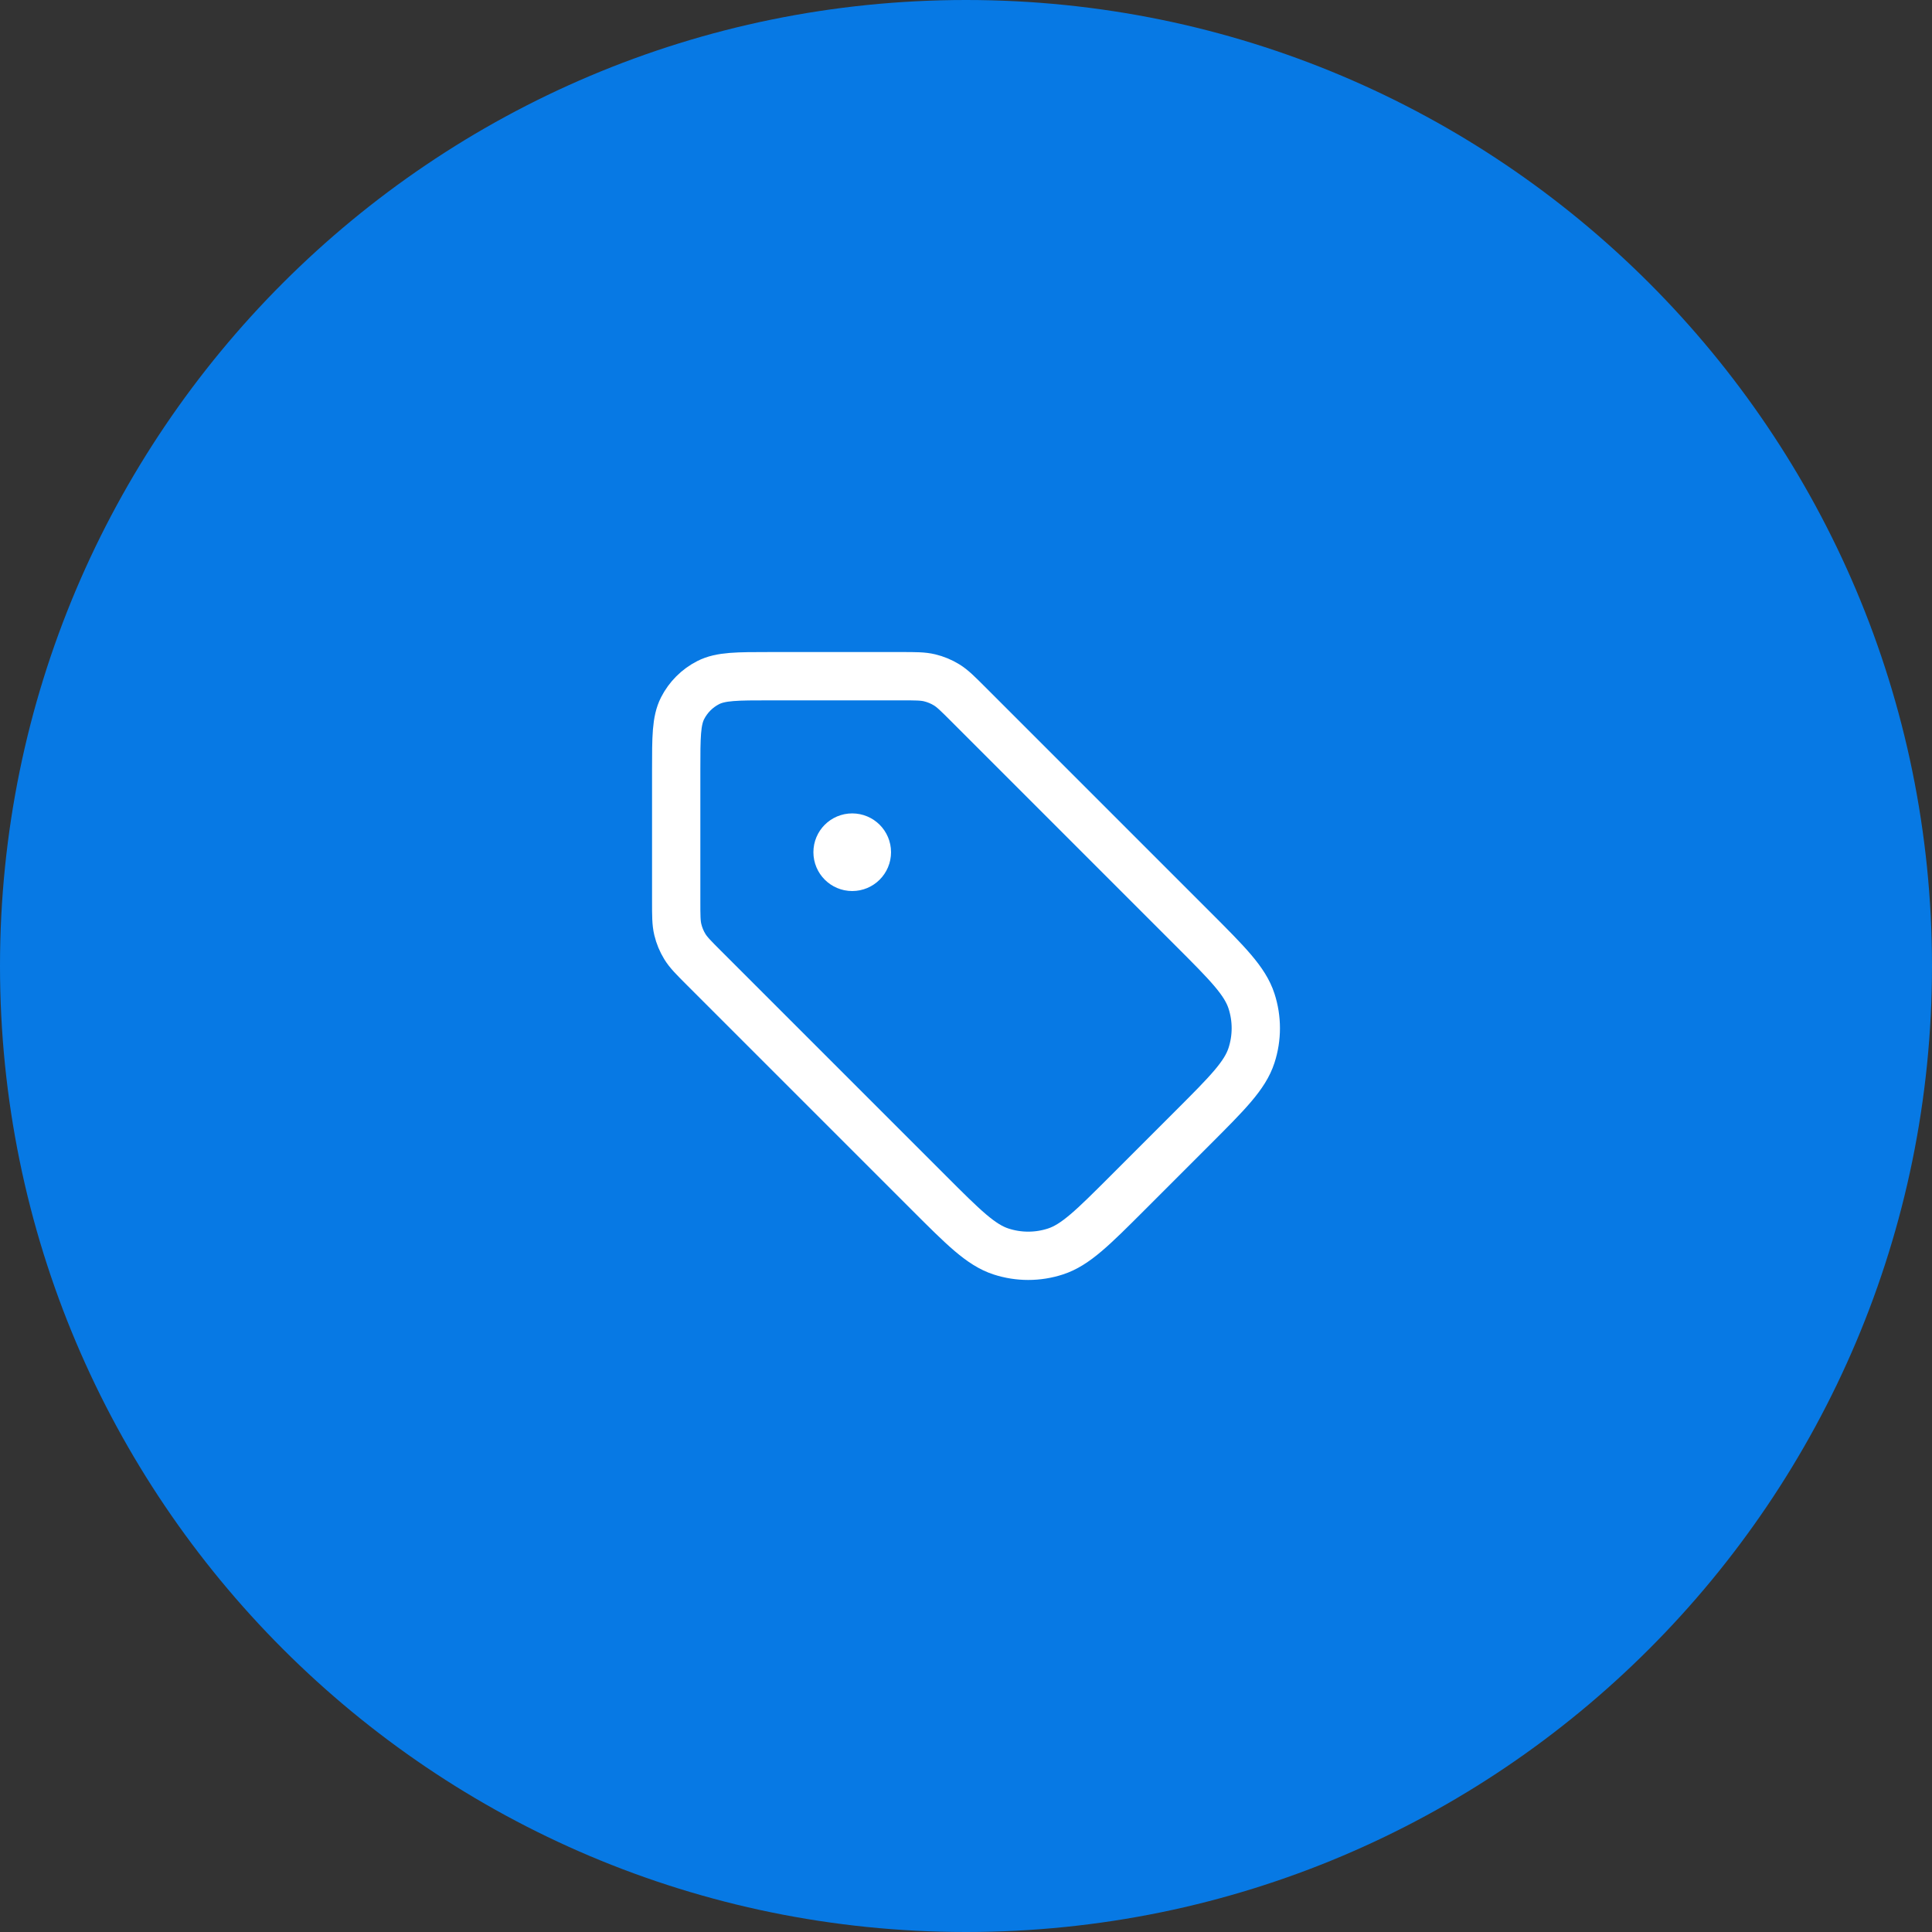
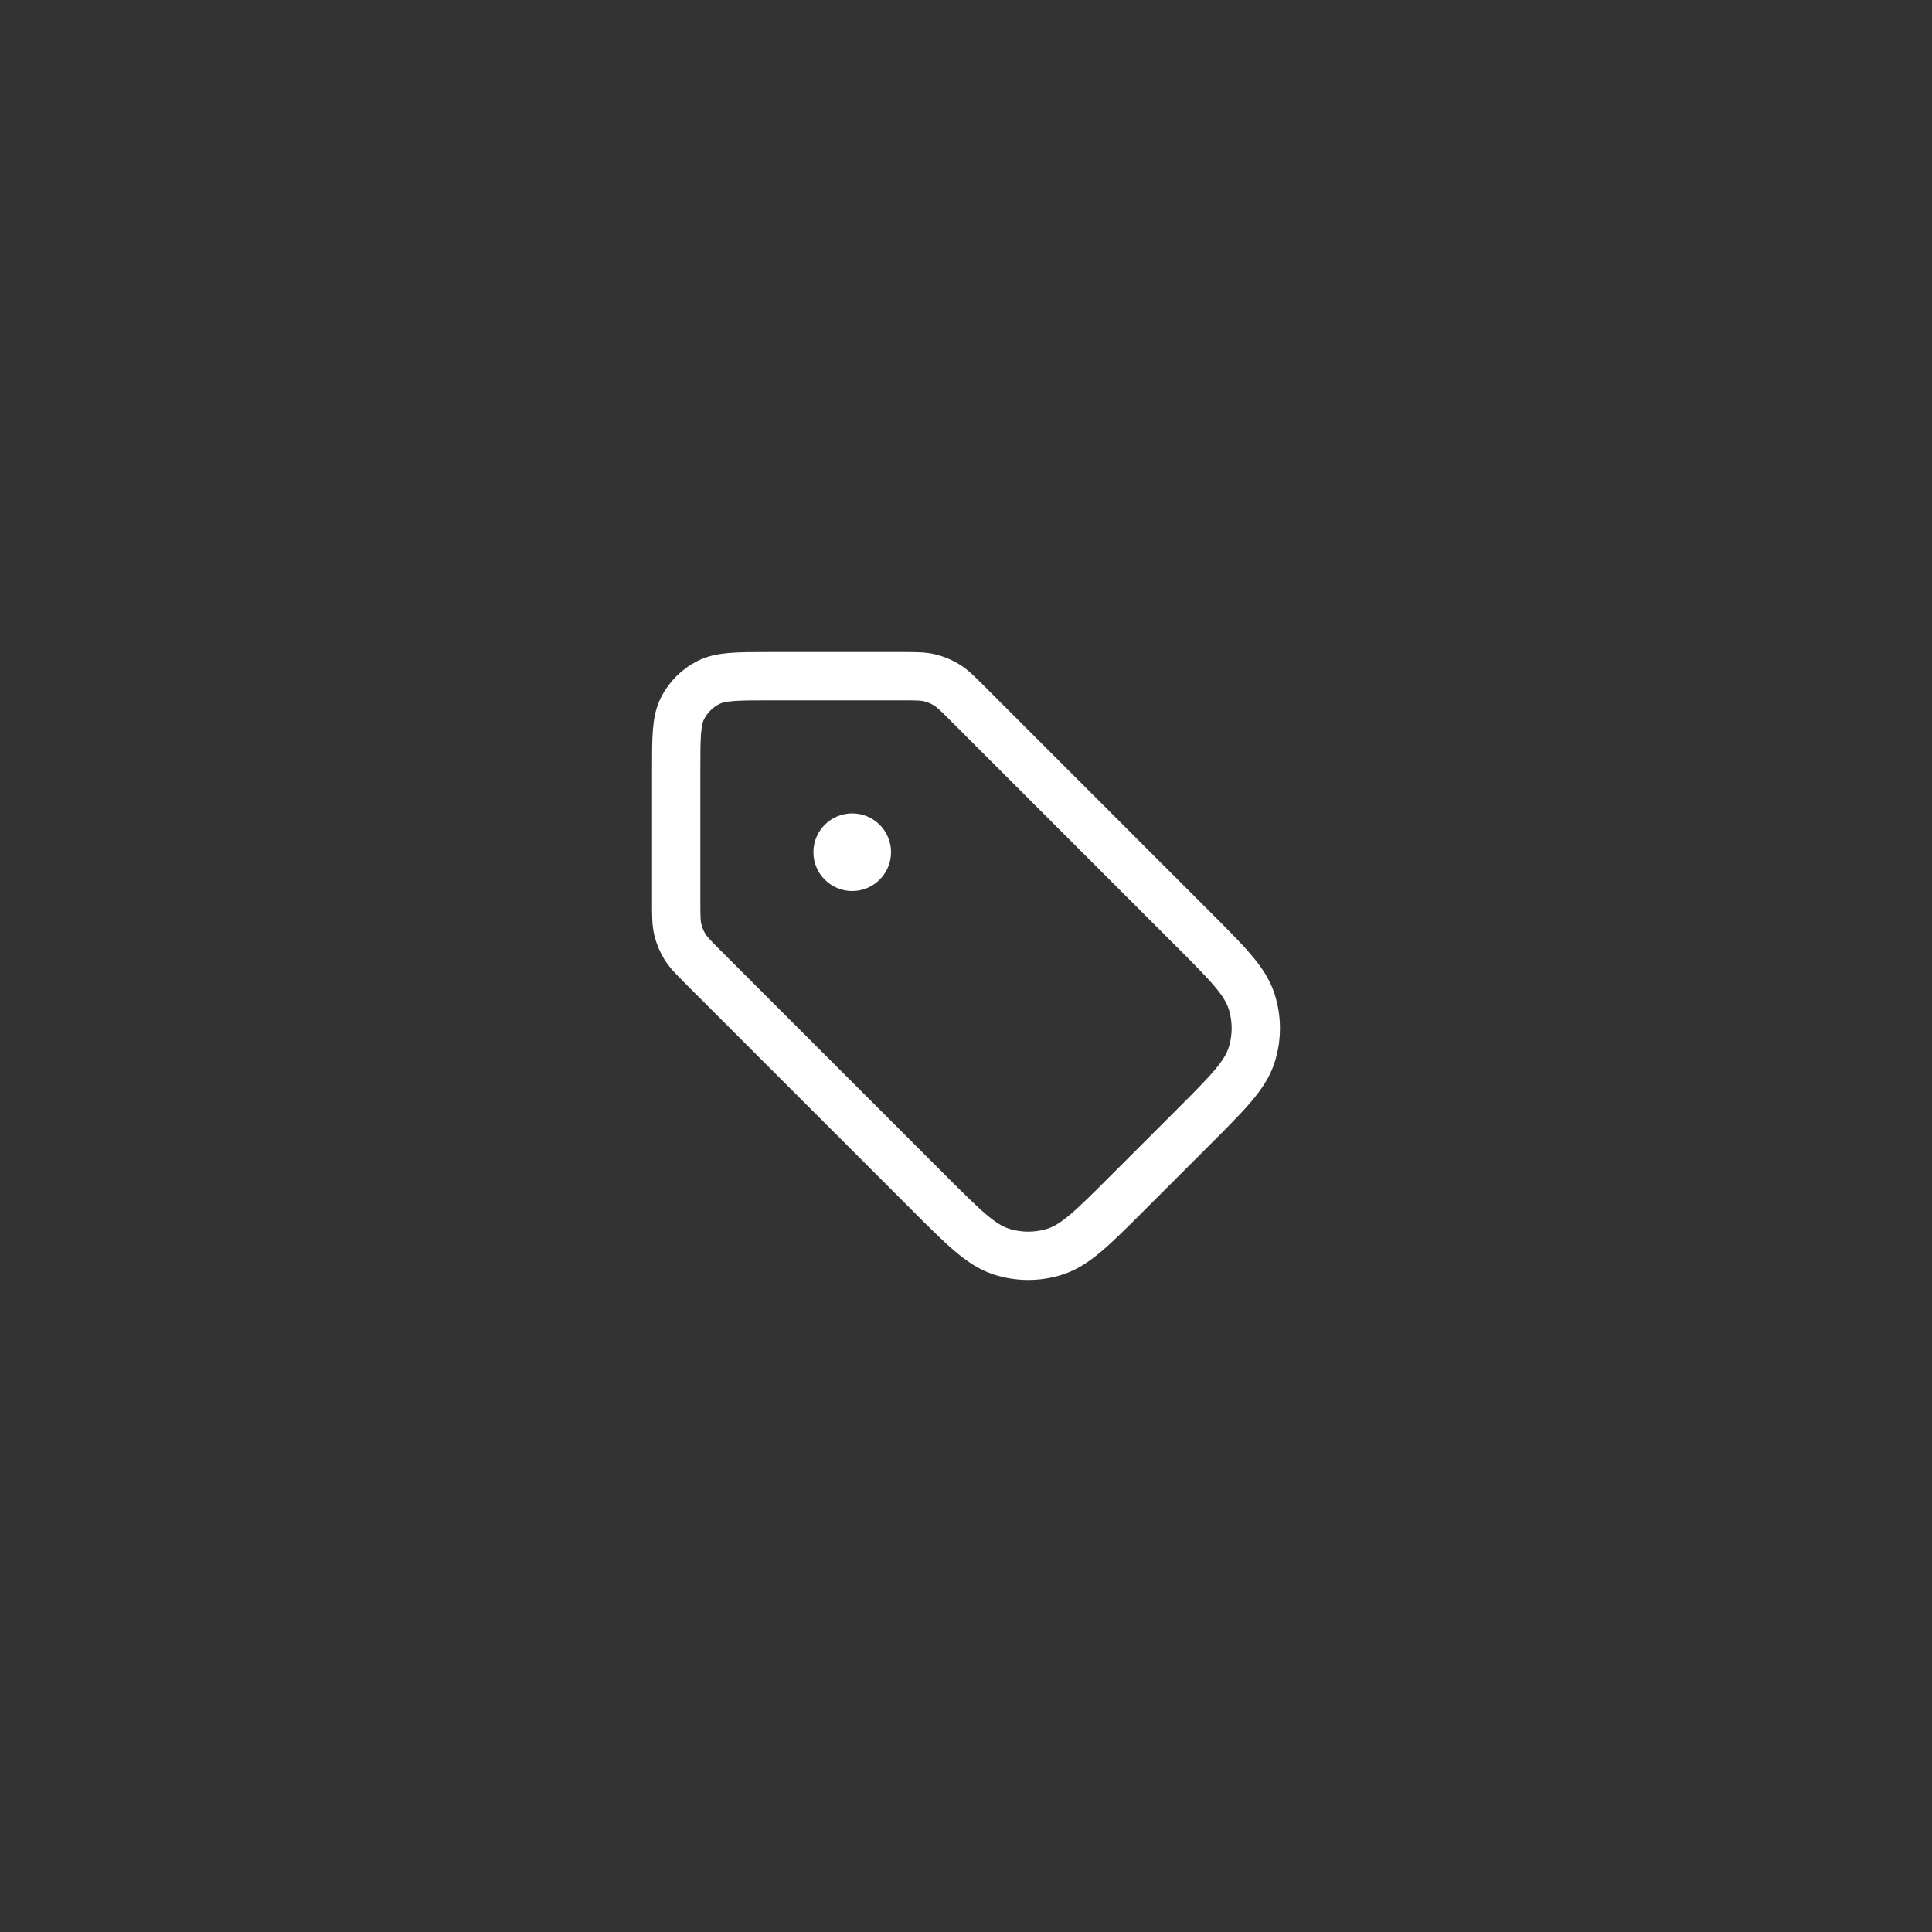
<svg xmlns="http://www.w3.org/2000/svg" width="200" height="200" viewBox="0 0 200 200" fill="none">
  <rect x="0" y="0" width="200" height="200" fill="#333333" stroke="none" />
-   <path d="M200 100C200 44.772 155.228 0 100 0C44.772 0 0 44.772 0 100C0 155.228 44.772 200 100 200C155.228 200 200 155.228 200 100Z" fill="#0779E4" />
  <path d="M88.221 88.221H88.251M70 79.718L70 93.306C70 94.792 70 95.535 70.168 96.234C70.317 96.853 70.562 97.446 70.895 97.989C71.271 98.602 71.796 99.127 72.846 100.178L96.135 123.466C99.743 127.074 101.547 128.878 103.627 129.554C105.457 130.149 107.428 130.149 109.257 129.554C111.338 128.878 113.142 127.074 116.75 123.466L123.466 116.75C127.074 113.142 128.878 111.338 129.554 109.257C130.149 107.428 130.149 105.457 129.554 103.627C128.878 101.547 127.074 99.743 123.466 96.135L100.178 72.846C99.127 71.796 98.602 71.271 97.989 70.895C97.446 70.562 96.853 70.317 96.234 70.168C95.535 70 94.792 70 93.306 70L79.718 70C76.316 70 74.615 70 73.316 70.662C72.174 71.244 71.244 72.174 70.662 73.316C70 74.615 70 76.316 70 79.718ZM89.74 88.221C89.74 89.06 89.06 89.74 88.221 89.74C87.382 89.74 86.703 89.06 86.703 88.221C86.703 87.382 87.382 86.703 88.221 86.703C89.06 86.703 89.74 87.382 89.74 88.221Z" stroke="white" stroke-width="5" stroke-linecap="round" stroke-linejoin="round" />
</svg>